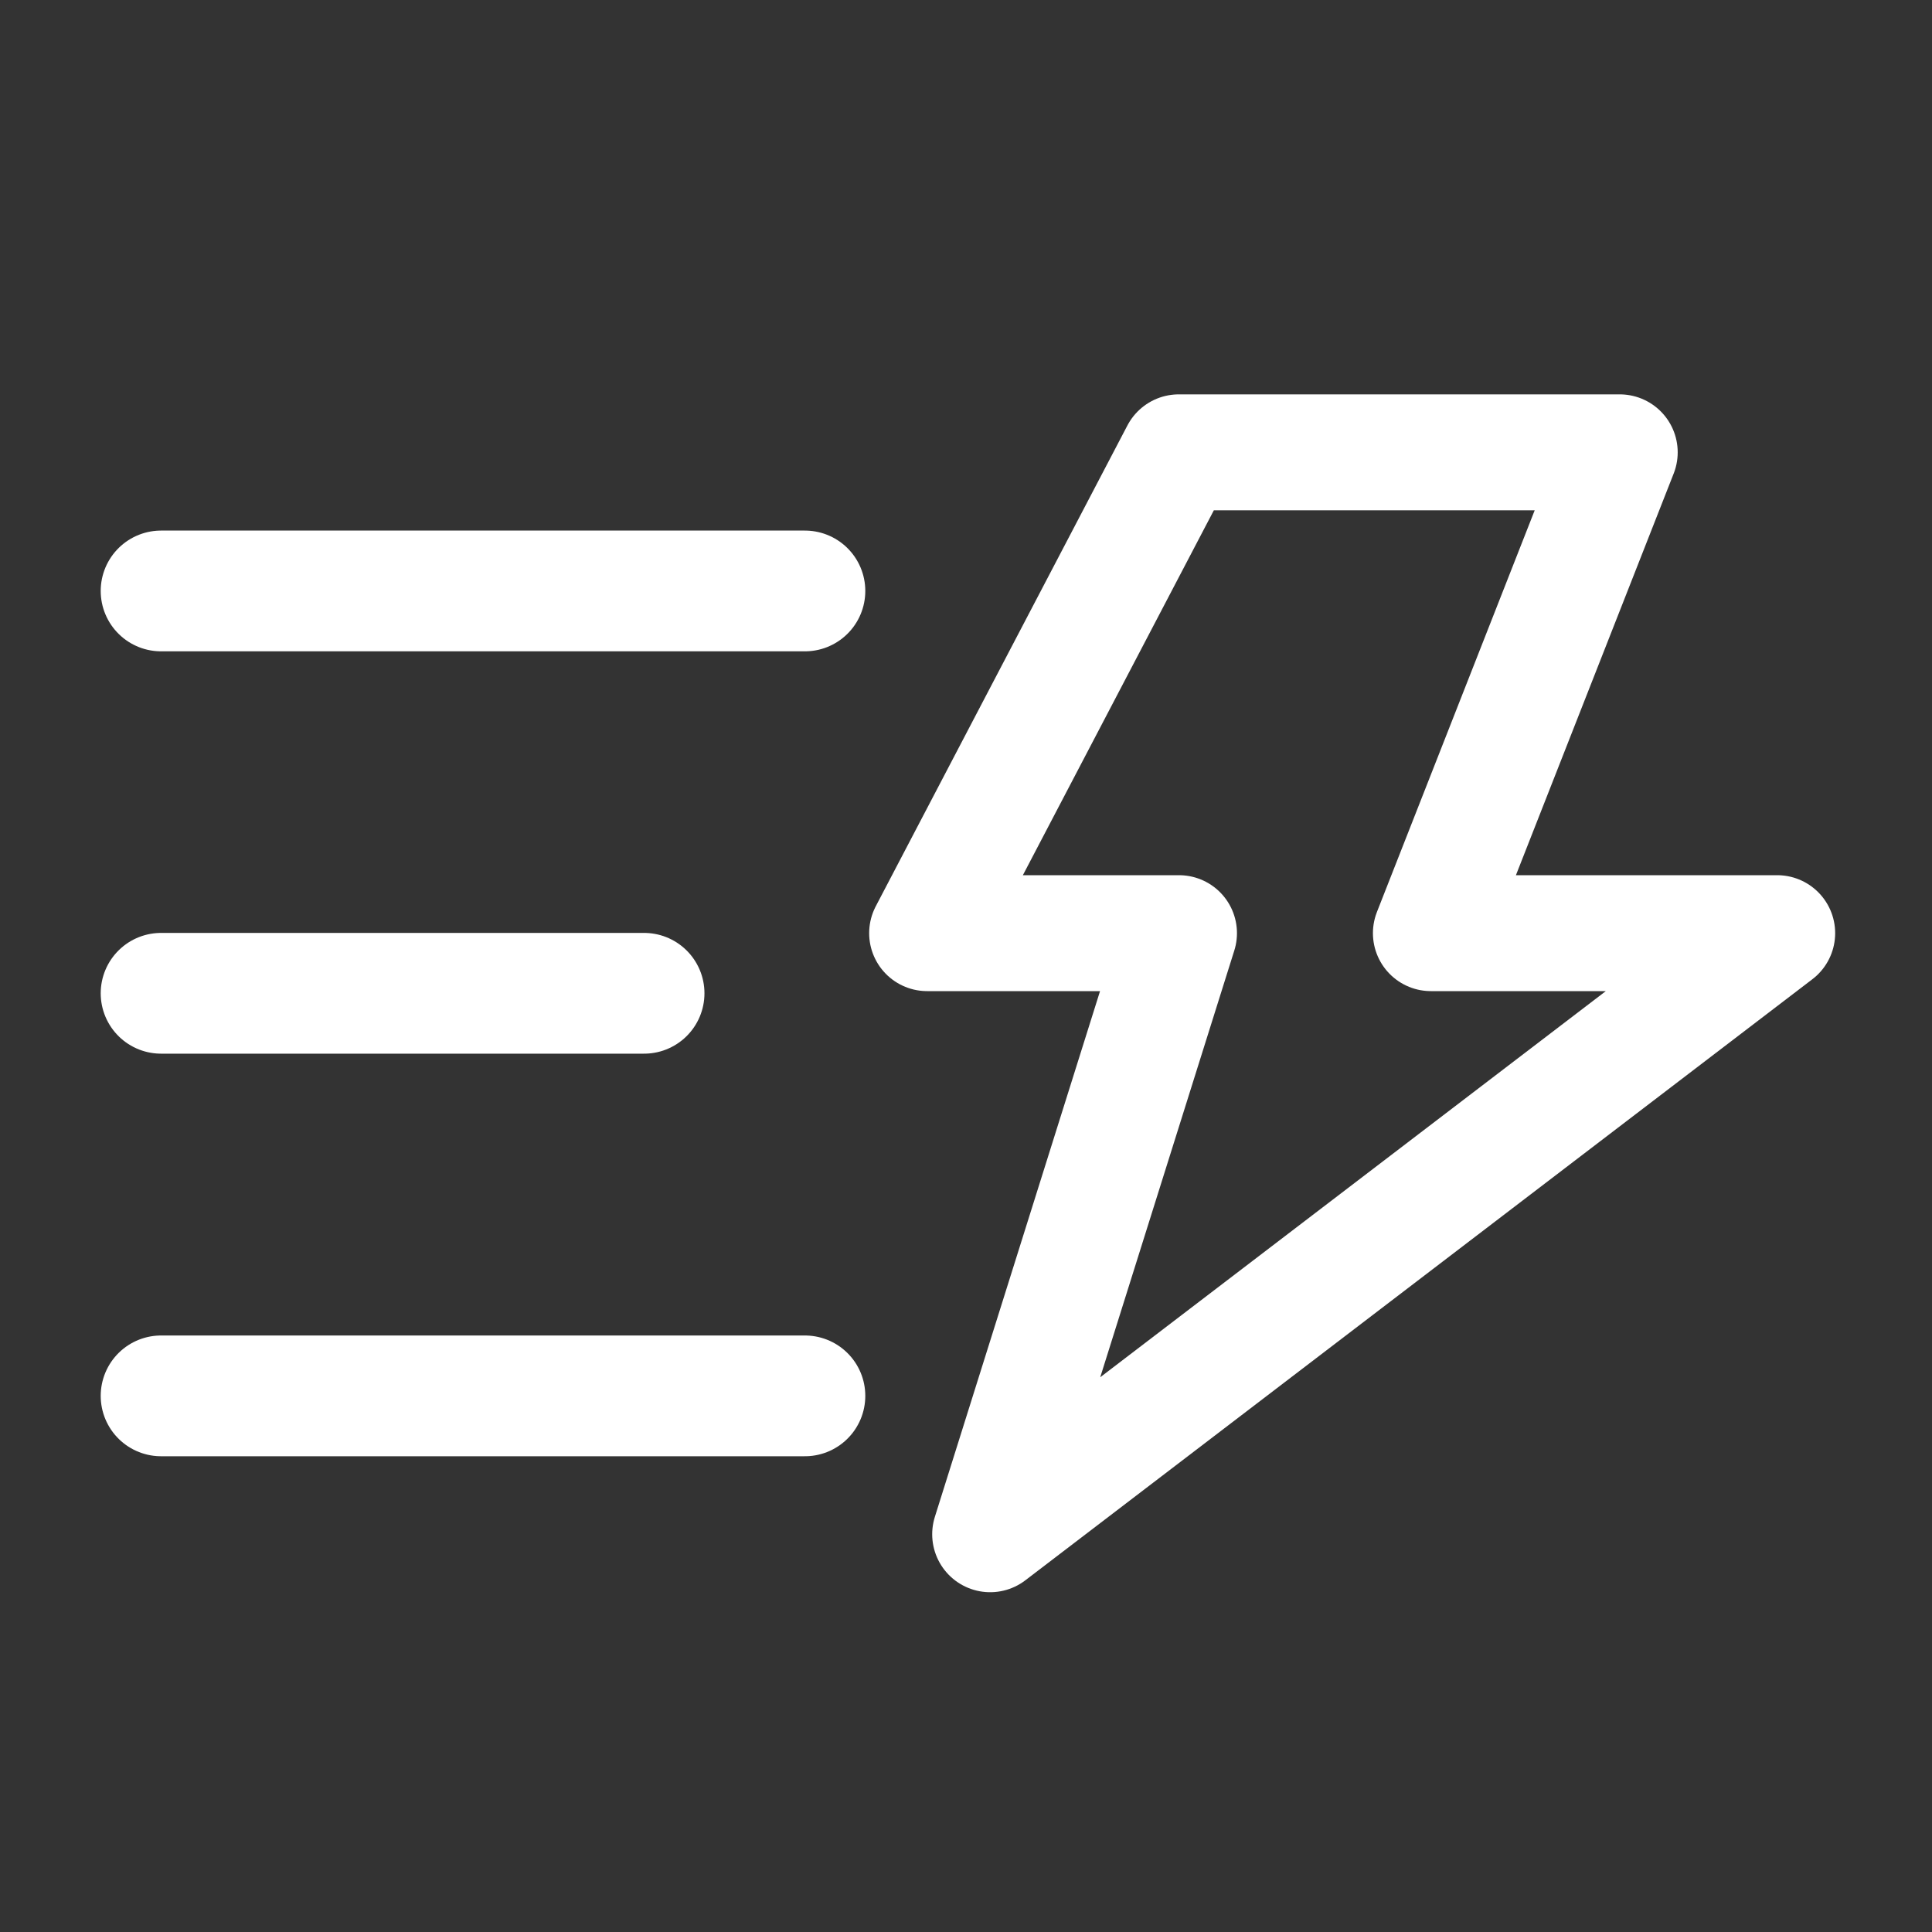
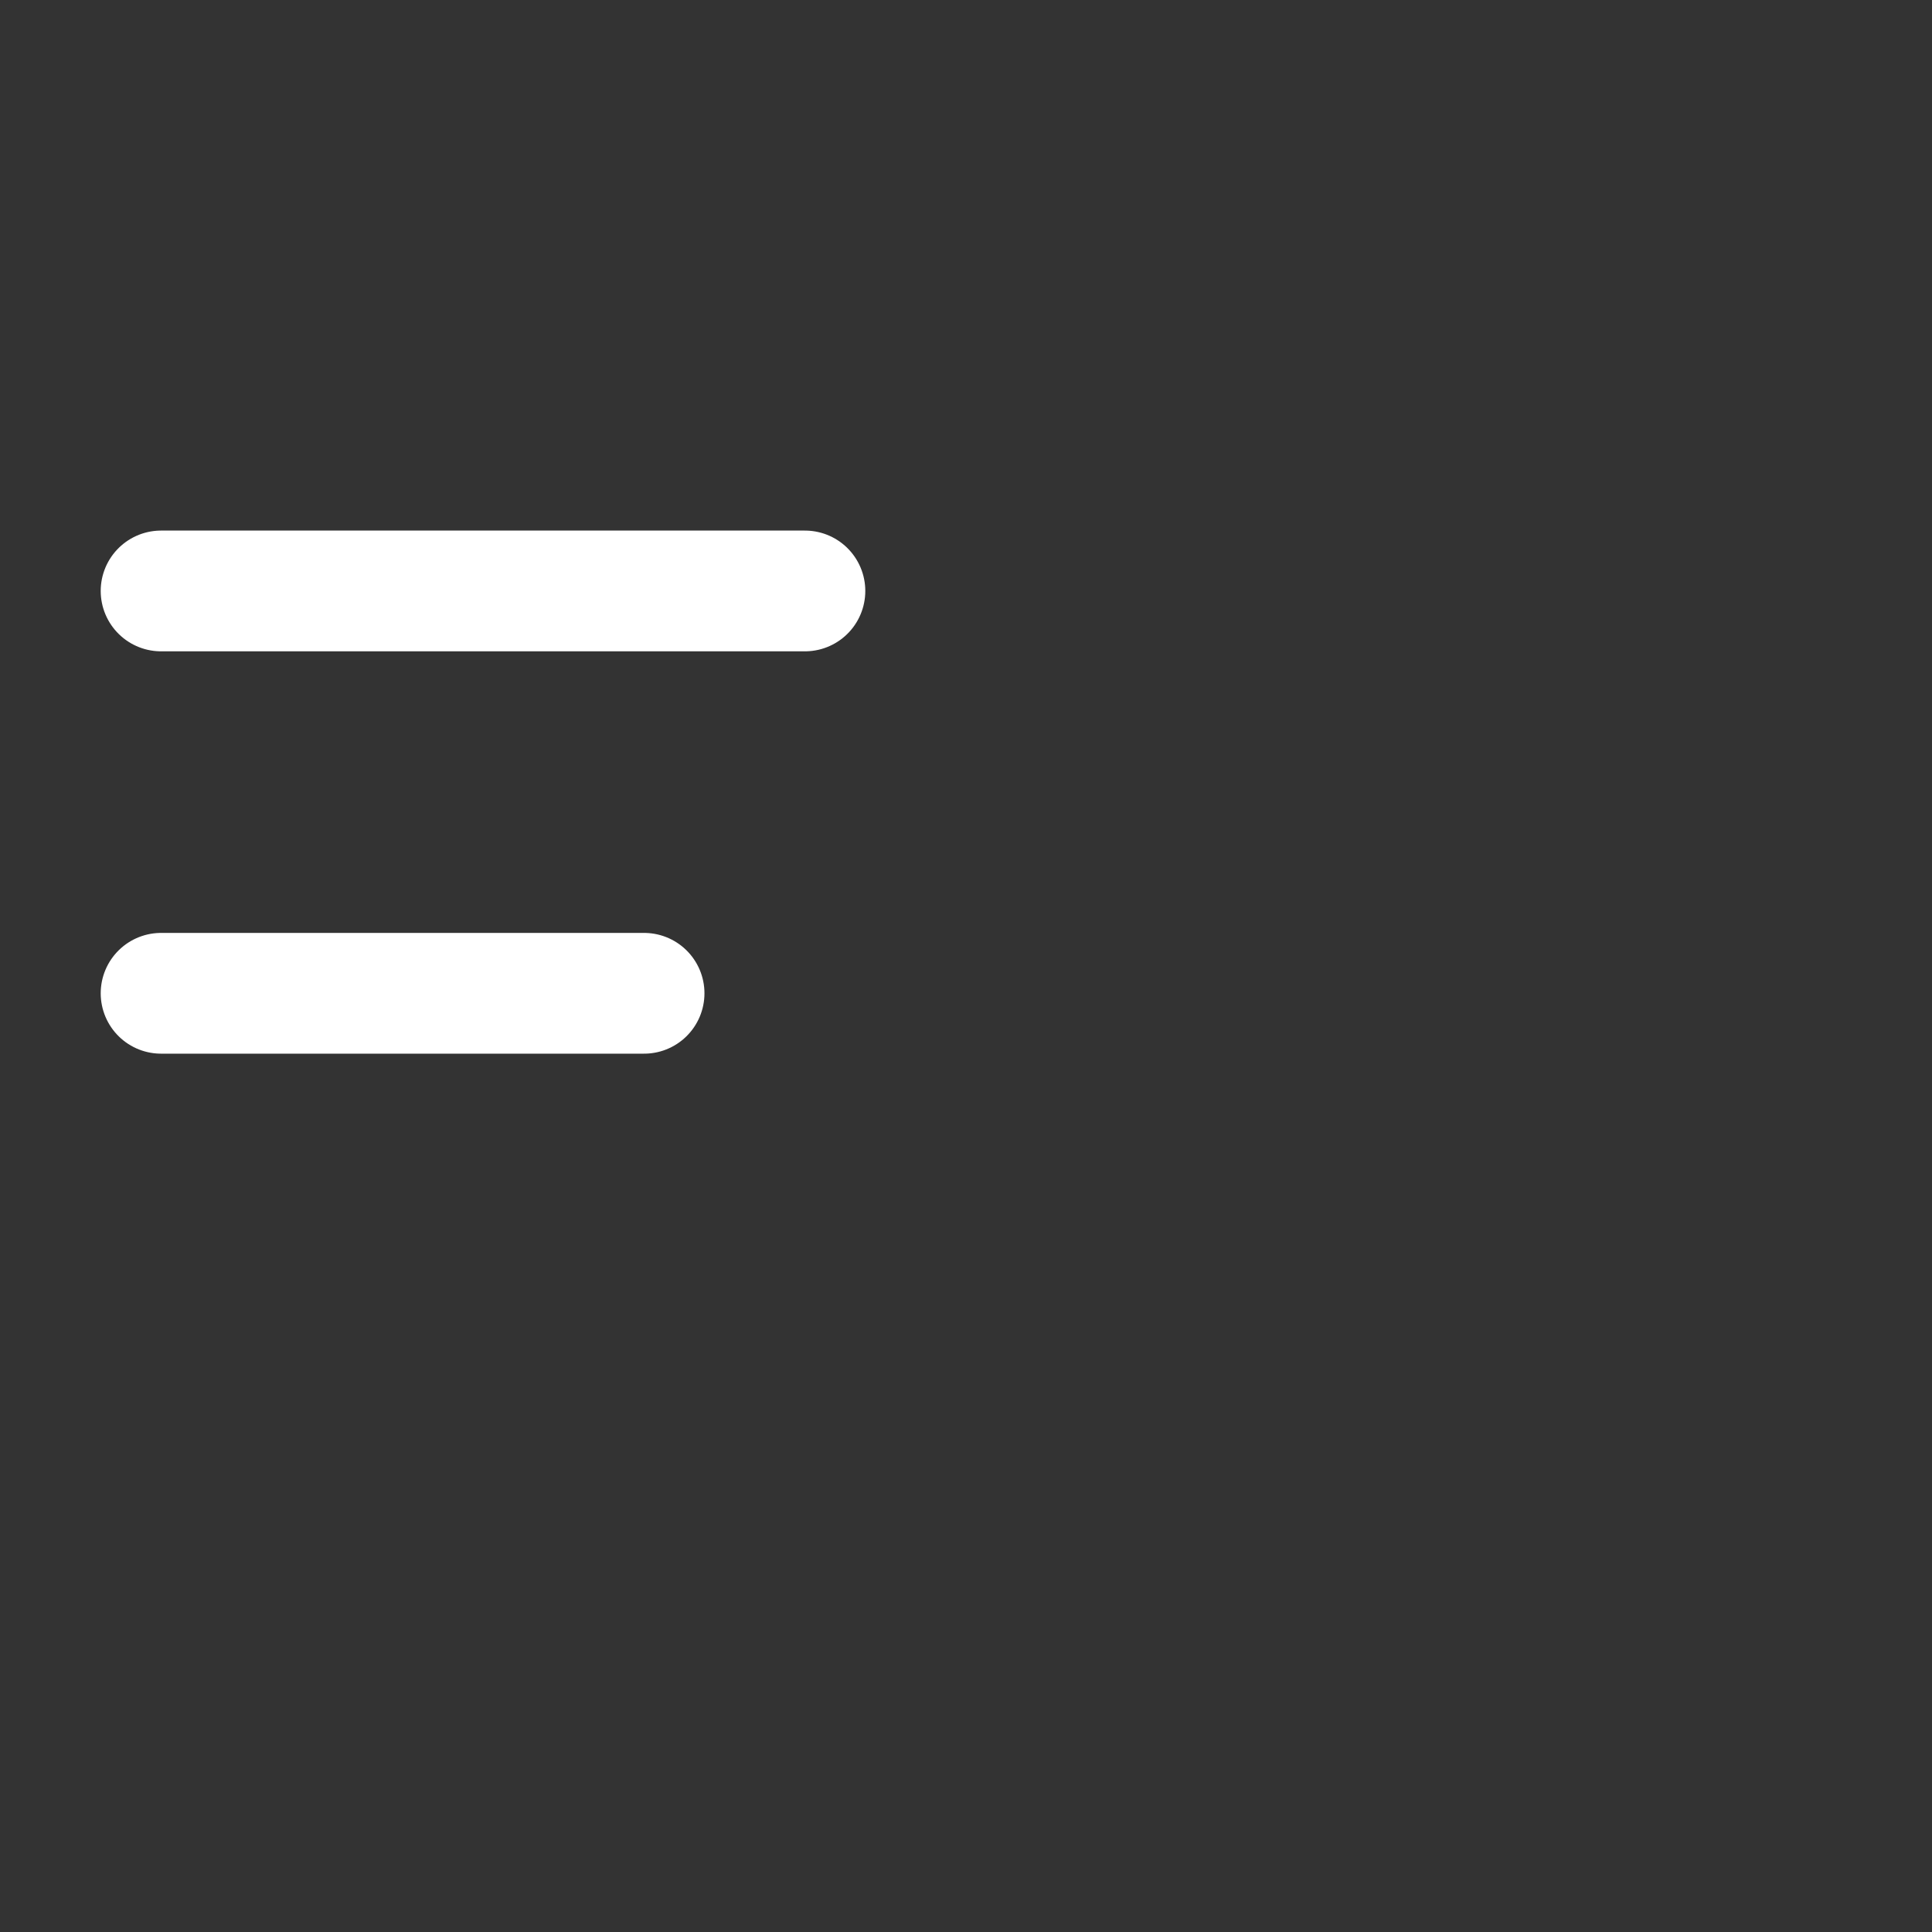
<svg xmlns="http://www.w3.org/2000/svg" version="1.1" id="Layer_1" x="0px" y="0px" viewBox="0 0 800 800" style="enable-background:new 0 0 800 800;" xml:space="preserve">
  <rect x="0" y="0" width="800" height="800" fill="#333333" stroke="none" />
  <style type="text/css"> .st0{fill:none;stroke:#FFFFFF;stroke-width:50;stroke-linecap:round;stroke-miterlimit:133.333;} .st1{fill:none;stroke:#FFFFFF;stroke-width:48;stroke-linecap:round;stroke-linejoin:round;stroke-miterlimit:128;} </style>
  <g>
    <path class="st0" d="M333.3,244.7H66.7" />
    <path class="st0" d="M266.7,411.3h-200" />
-     <path class="st0" d="M333.3,578H66.7" />
  </g>
-   <path class="st1" d="M488.1,187.3L383.9,386.4h104.3l-78.2,248.9l325.9-248.9H592.5l78.2-199.1H488.1z" />
</svg>